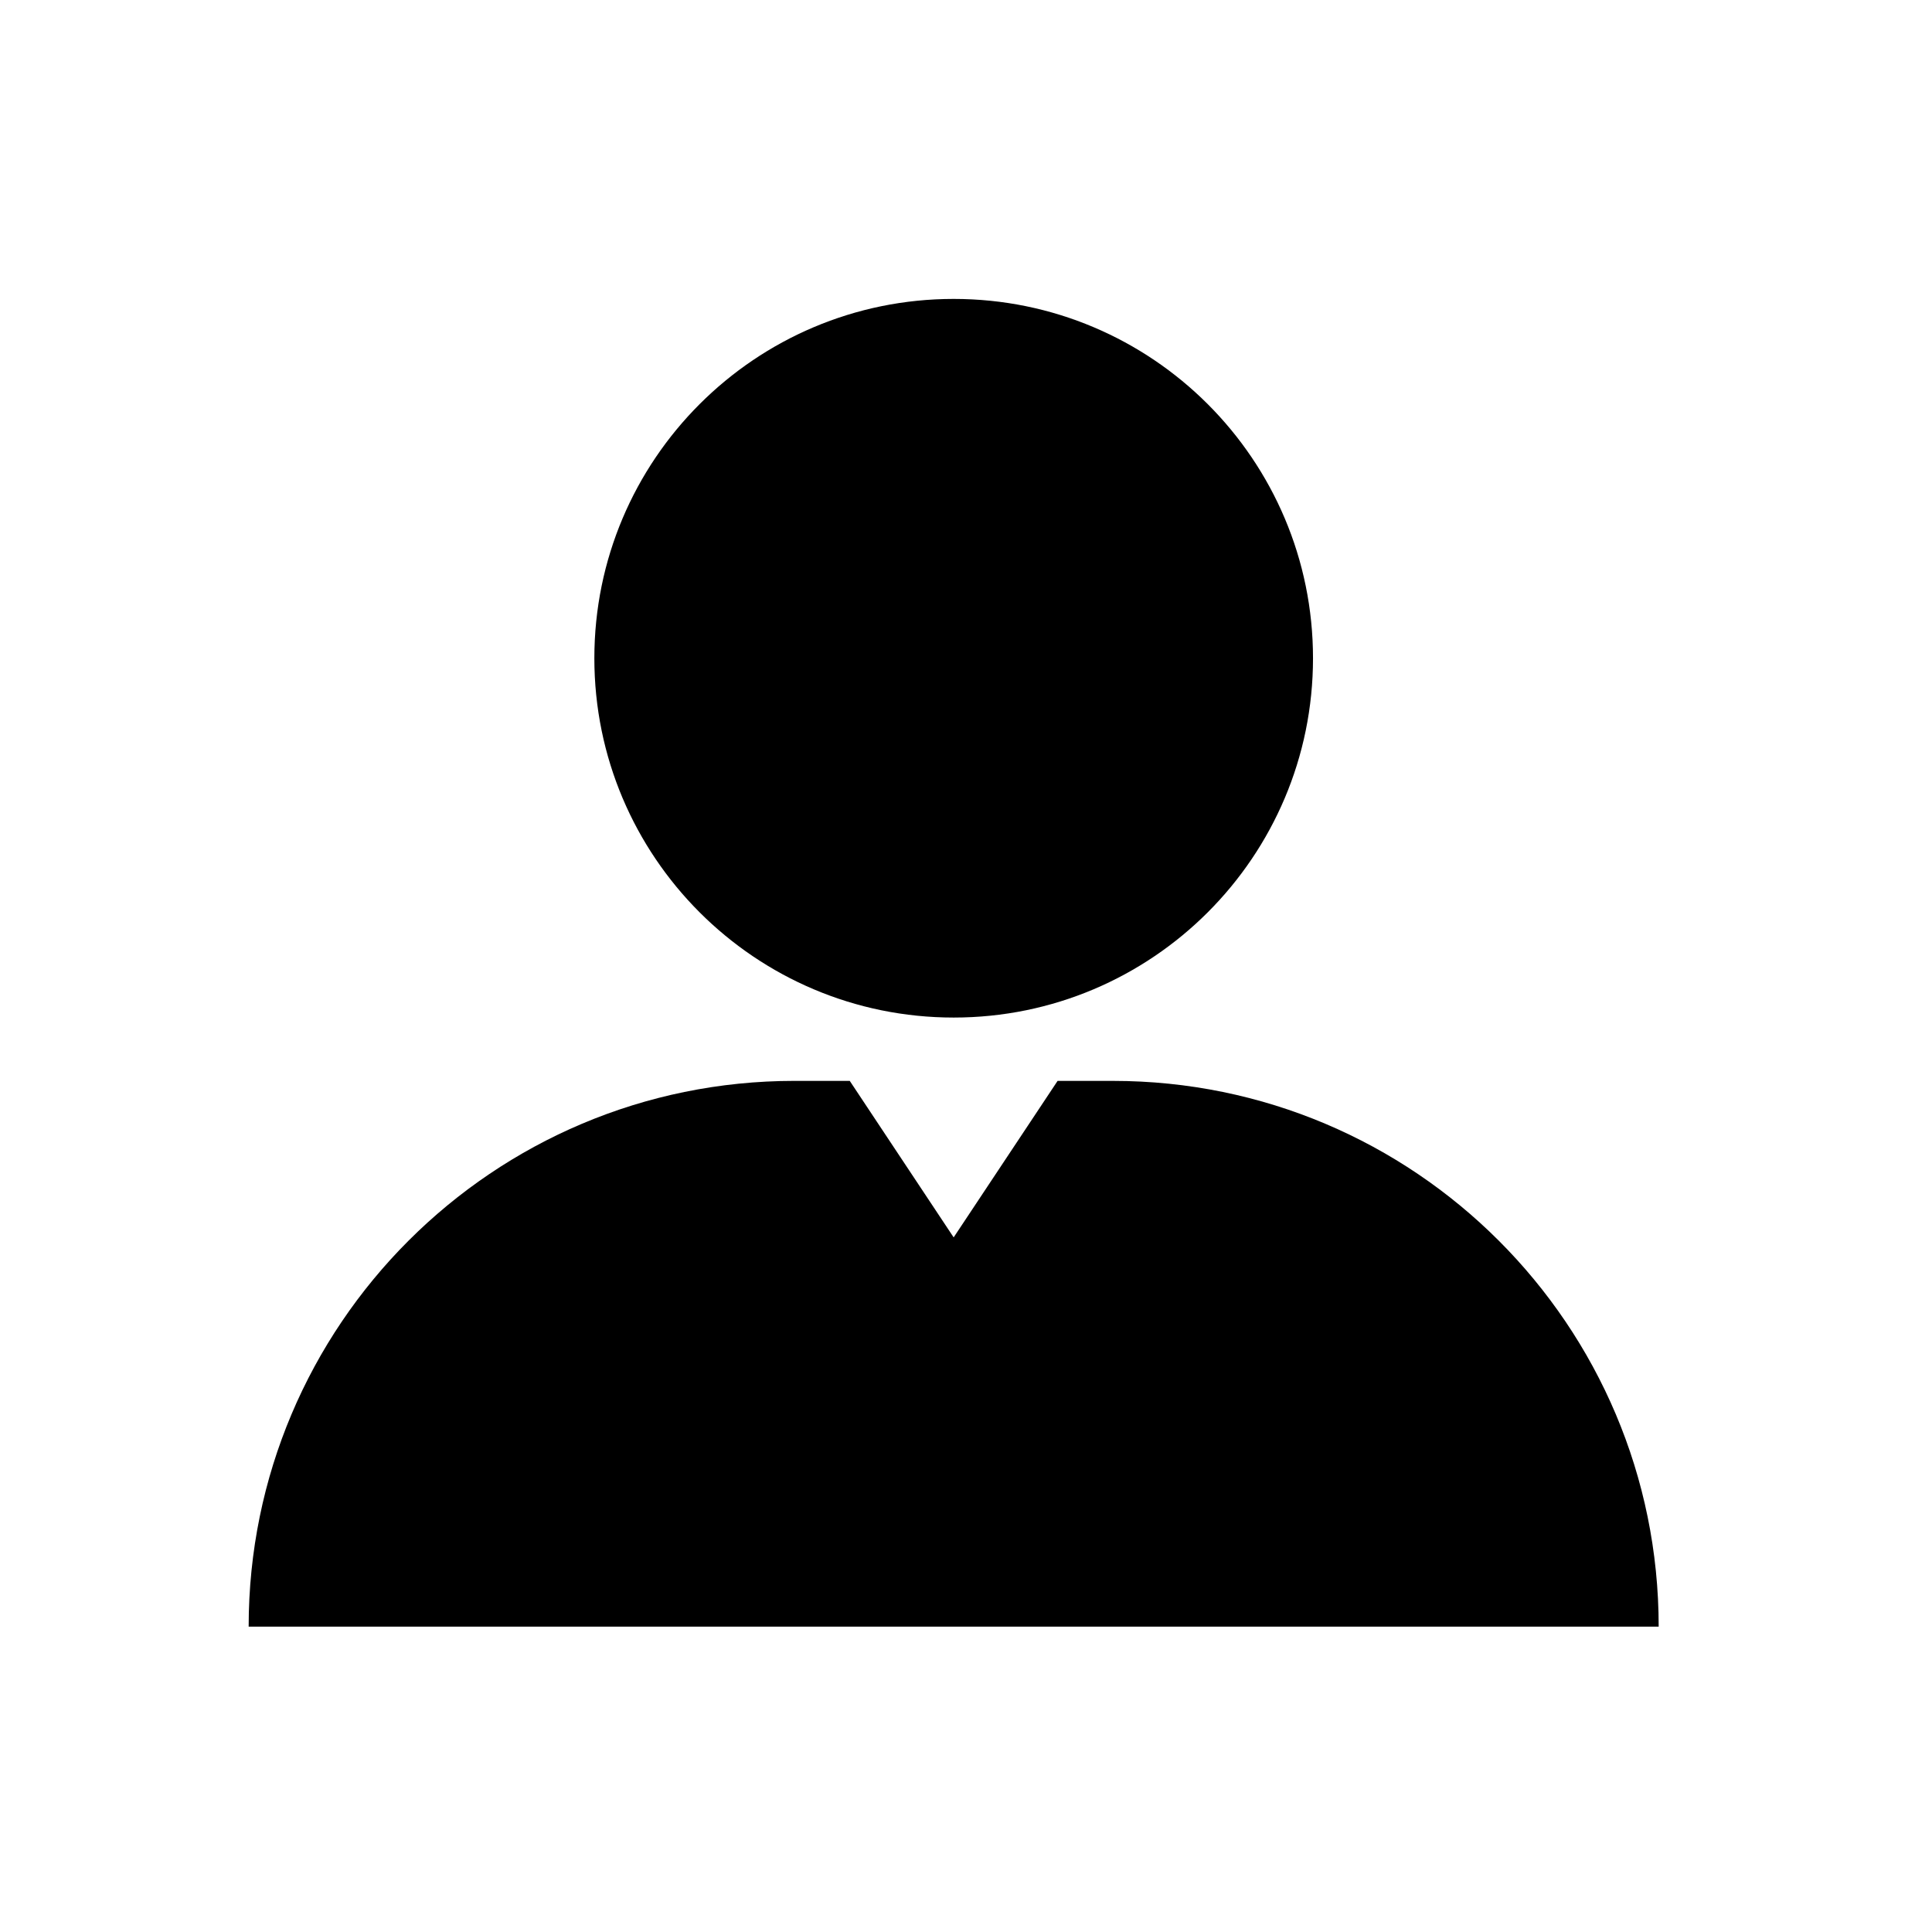
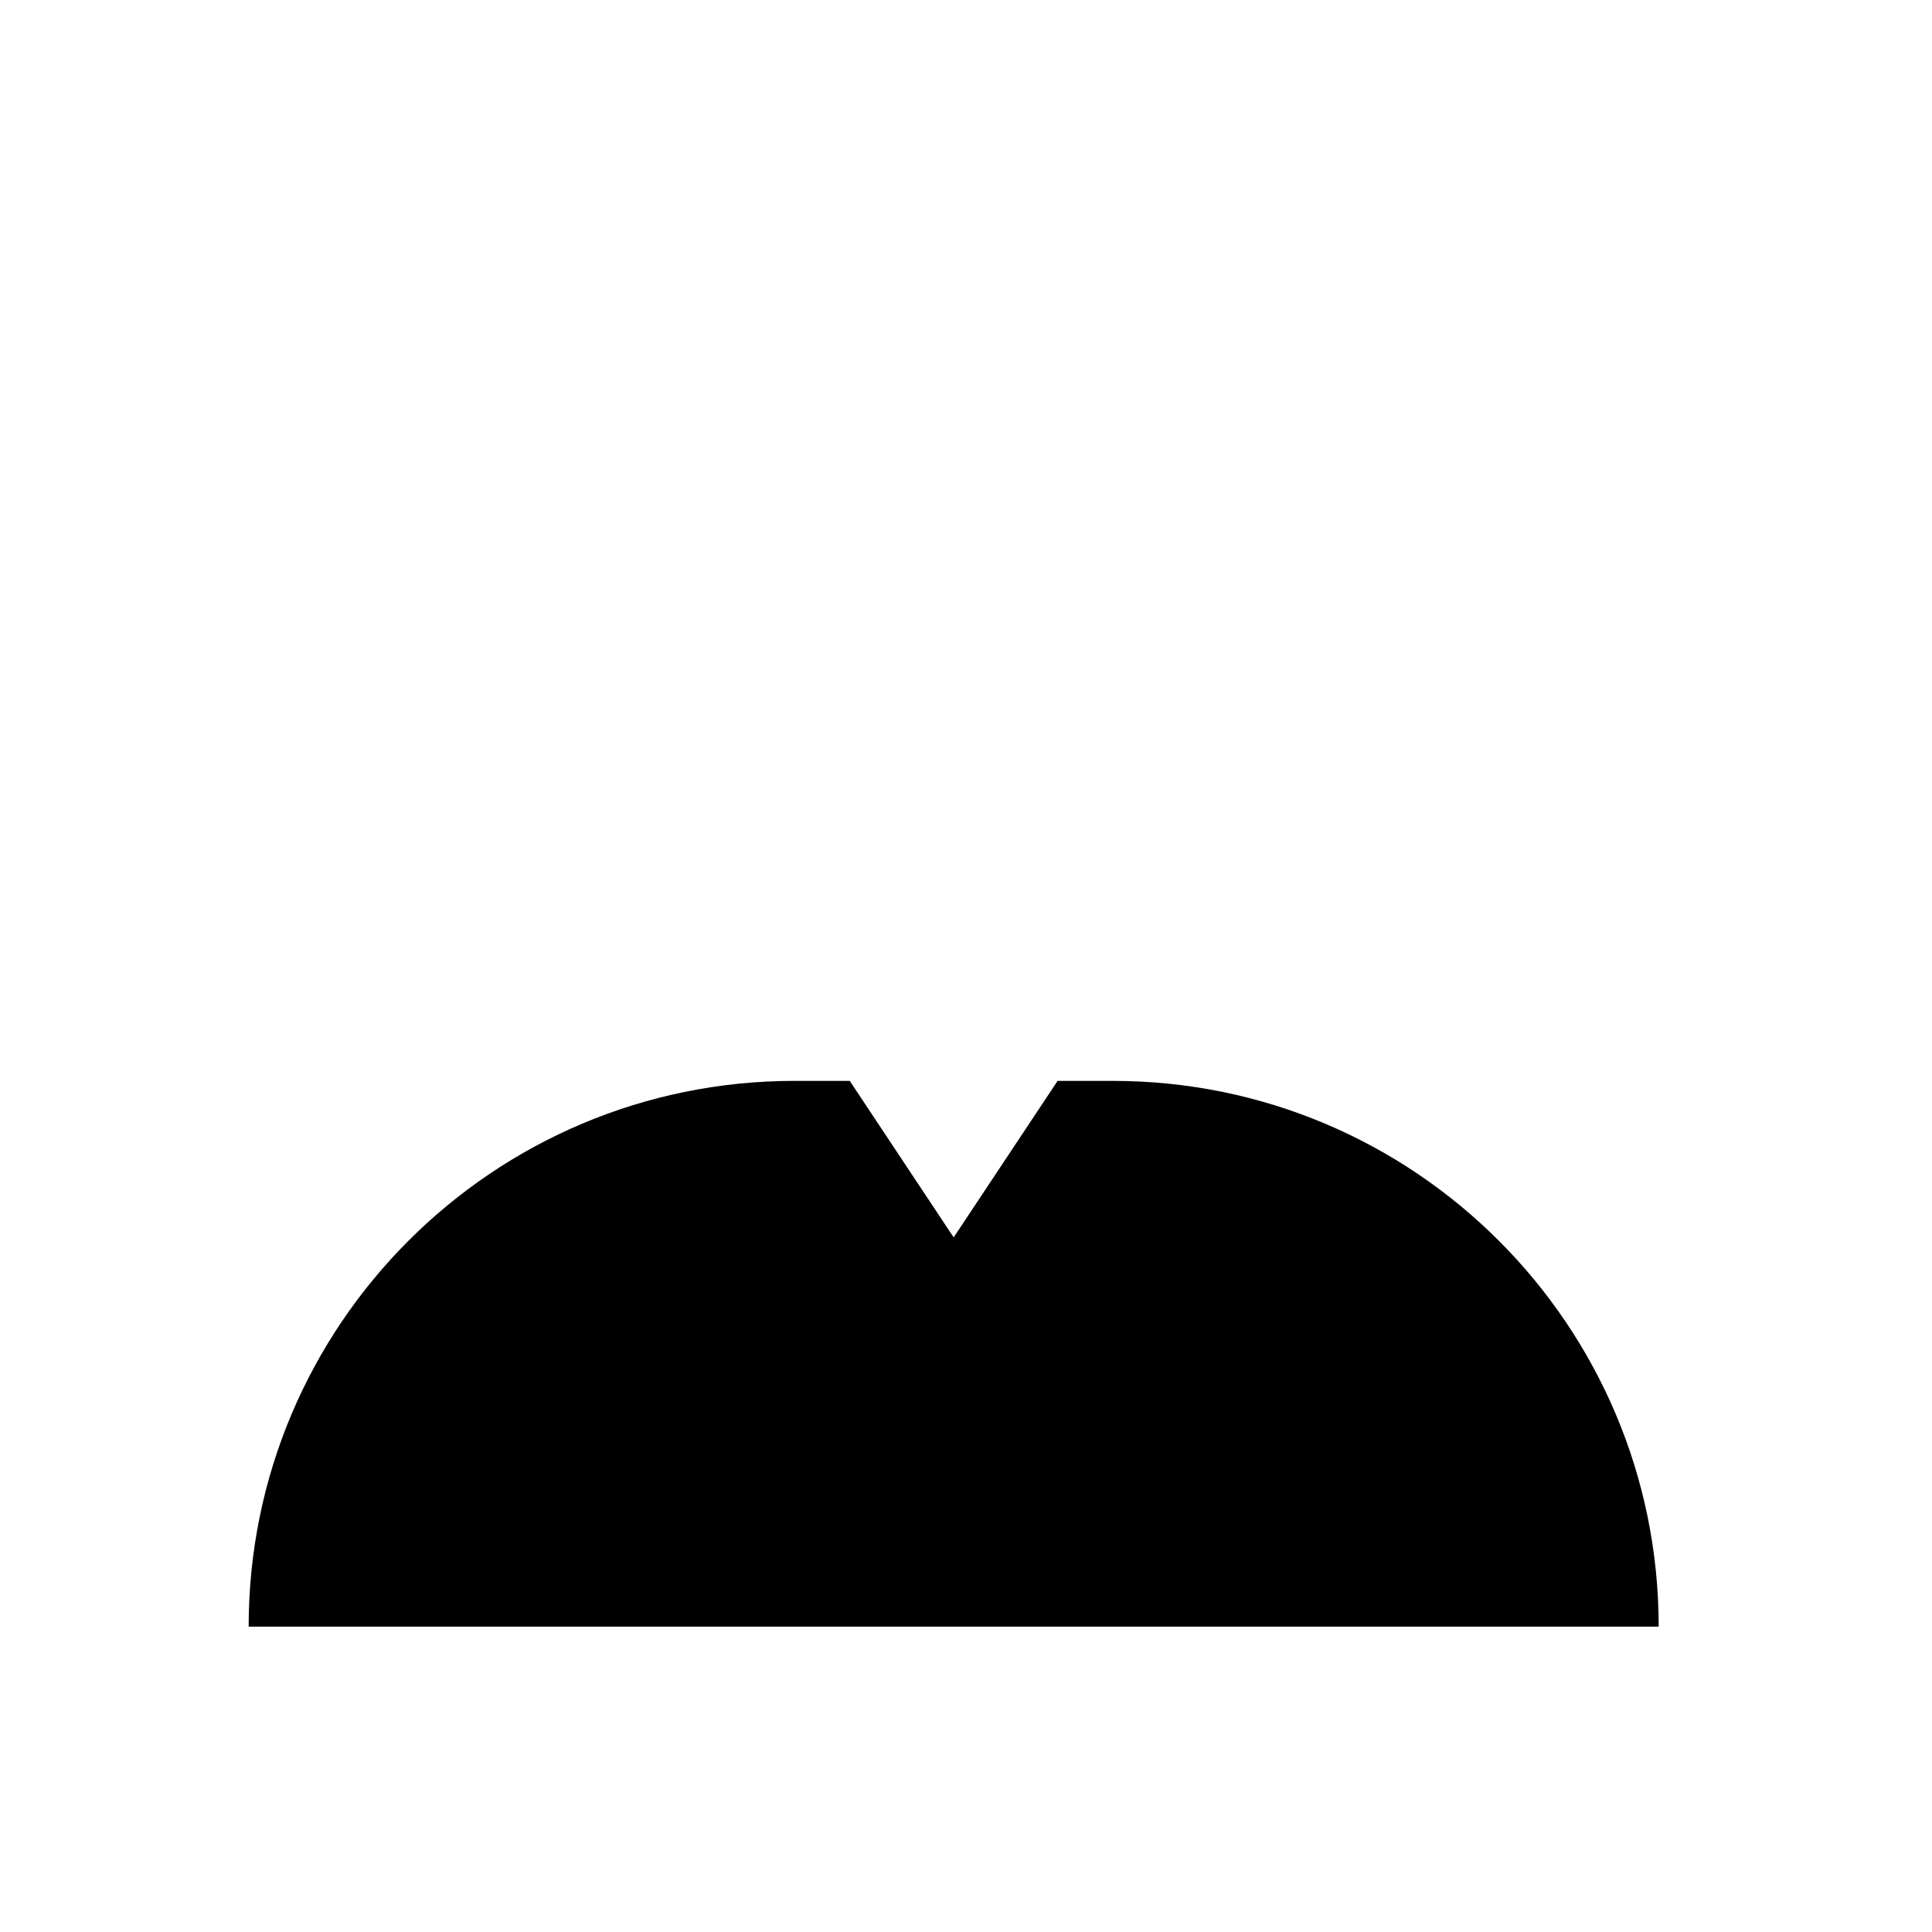
<svg xmlns="http://www.w3.org/2000/svg" fill="#000000" width="800px" height="800px" version="1.1" viewBox="144 144 512 512">
  <g>
-     <path d="m491.96 318.44c0 52.59-42.633 95.223-95.223 95.223-52.594 0-95.227-42.633-95.227-95.223s42.633-95.223 95.227-95.223c52.59 0 95.223 42.633 95.223 95.223" />
    <path d="m396.73 471.92 27.543-41.473h14.664c79.887 0 144.63 64.75 144.63 144.63l-373.67-0.004c0-79.875 64.742-144.63 144.64-144.63h14.656z" />
  </g>
</svg>